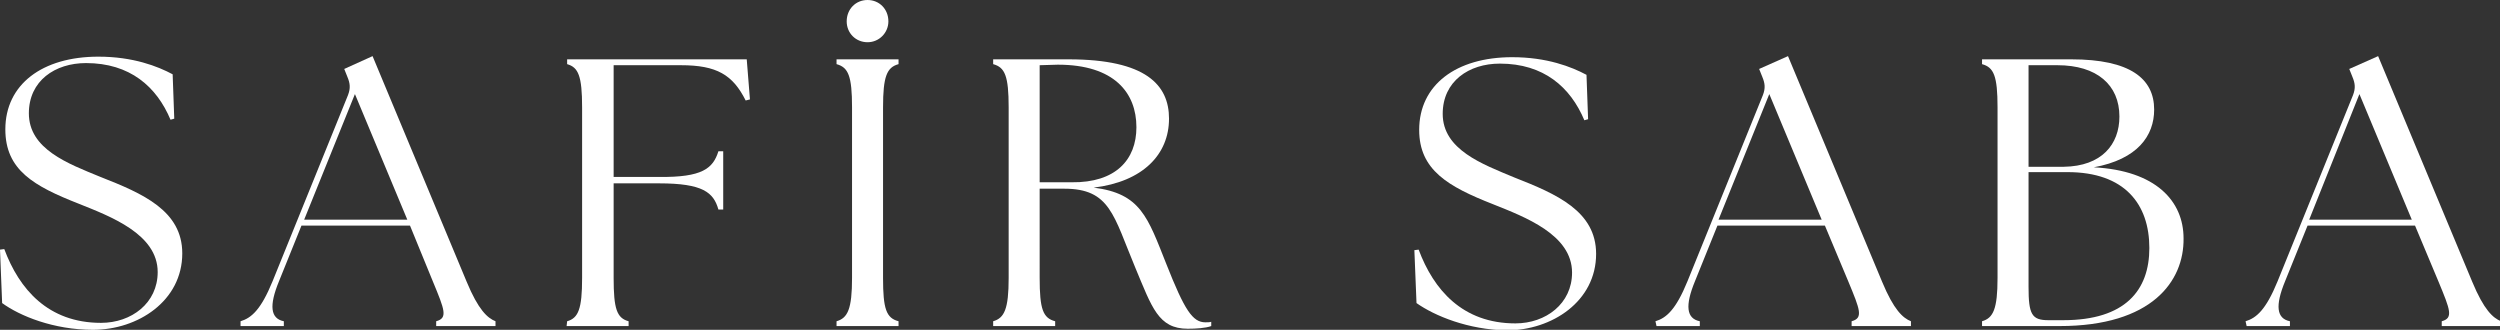
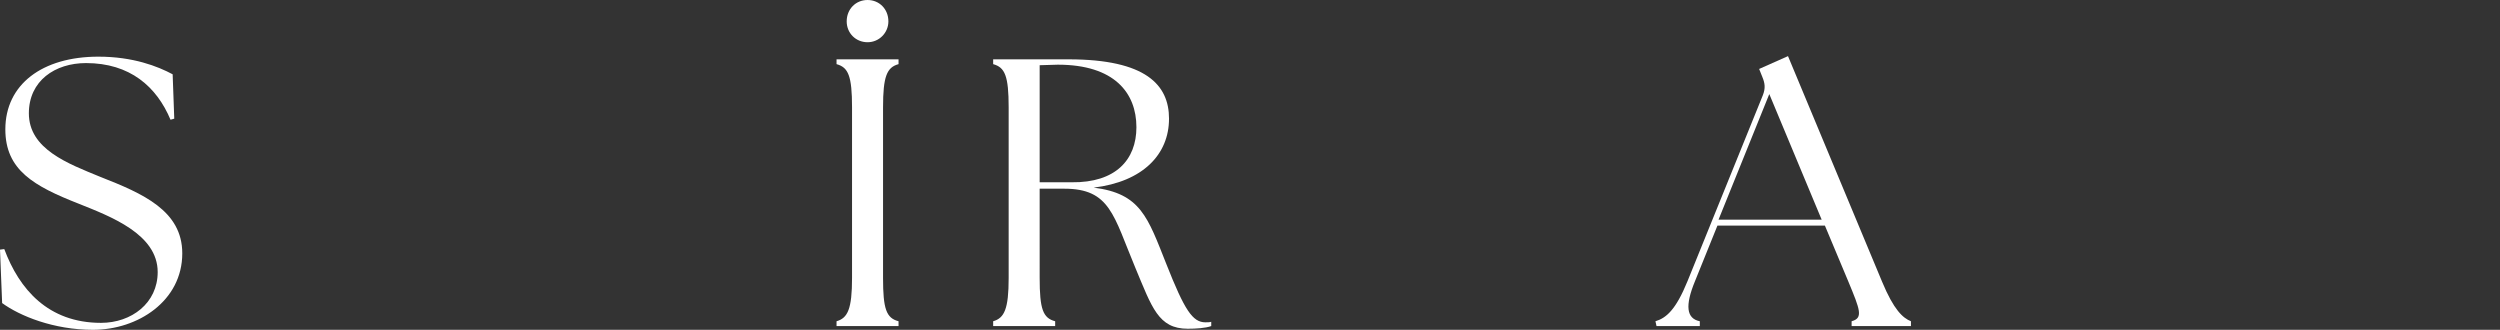
<svg xmlns="http://www.w3.org/2000/svg" version="1.1" id="katman_2" x="0px" y="0px" width="467.7px" height="61.7px" viewBox="0 0 467.7 61.7" style="enable-background:new 0 0 467.7 61.7;" xml:space="preserve">
  <rect x="0" y="0" width="467.7" height="61.7" fill="#333333" stroke="none" />
  <style type="text/css"> .st0{fill:#FFFFFF;} </style>
  <g id="katman_1">
    <g>
      <path class="st0" d="M0.4,56.7L0,46.7l0.8-0.1C3.6,54.1,9,60.4,18.9,60.4c5.7,0,10.6-3.7,10.6-9.5c0-7.1-8.8-10.4-14.8-12.8 C6.3,34.8,1,31.8,1,24.2c0-8.4,6.9-13.6,17.4-13.6c6.5,0,11.1,1.8,13.9,3.3l0.3,8.3l-0.7,0.2c-2.6-6.2-7.6-10.6-15.8-10.6 c-5.8,0-10.7,3.3-10.7,9.4c0,6.7,7.3,9.4,13.4,11.9c7.9,3.1,15.3,6.3,15.3,14.3c0,8.9-8.3,14.3-16.7,14.3 C10,61.7,3.7,59.1,0.4,56.7L0.4,56.7z" />
-       <path class="st0" d="M45,60.1c2-0.6,3.8-2.1,6-7.5l14.1-34.8c0.5-1.3,0.4-2.2-0.1-3.4l-0.6-1.5l5.3-2.4l17.6,42.2 c2.2,5.3,3.9,6.8,5.4,7.4V61H81.6v-0.9c2.2-0.6,1.6-2.1-0.6-7.4l-4.3-10.5H56.4l-4.2,10.4c-1.9,4.6-1.6,7,0.9,7.5V61H45L45,60.1 L45,60.1z M76.2,41.1l-9.8-23.5l-9.5,23.5C56.9,41.1,76.2,41.1,76.2,41.1z" />
-       <path class="st0" d="M106.1,60.1c2.1-0.6,2.8-2.3,2.8-8.1V20.1c0-5.9-0.7-7.5-2.8-8.1v-0.9h33.6l0.6,7.5l-0.8,0.2 c-2.4-4.8-5.4-6.6-12.1-6.6h-12.6v20.9h8.5c8.1,0.1,10.1-1.6,11.1-4.8h0.9v10.9h-0.9c-0.9-3.2-2.9-4.9-11.1-4.9h-8.5v17.7 c0,5.8,0.6,7.5,2.8,8.1V61h-11.6L106.1,60.1L106.1,60.1z" />
      <path class="st0" d="M156.5,60.1c2.1-0.6,2.9-2.3,2.9-8.1V20.1c0-5.9-0.7-7.5-2.9-8.1v-0.9h11.6V12c-2.2,0.6-2.9,2.3-2.9,8.1V52 c0,5.8,0.6,7.5,2.9,8.1V61h-11.6V60.1z M158.4,4c0-2.3,1.7-4,3.9-4s3.9,1.7,3.9,4c0,2.1-1.7,3.9-3.9,3.9S158.4,6.2,158.4,4z" />
      <path class="st0" d="M212.4,50.1c-4.1-9.8-4.7-14.8-13.3-14.8h-4.6V52c0,5.8,0.6,7.5,2.9,8.1V61h-11.6v-0.9 c2.1-0.6,2.9-2.3,2.9-8.1V20.1c0-5.9-0.7-7.5-2.9-8.1v-0.9h14.1c14.5,0,18.8,4.8,18.8,11.1c0,6.7-4.9,11.8-14.1,12.9 c8.8,1.1,10.1,5.5,13.6,14.3c3.4,8.6,4.9,10.9,7.3,10.9c0.4,0,0.8,0,1.1-0.1V61c-1.1,0.4-2.9,0.5-4.4,0.5 C216.7,61.5,215.5,57.5,212.4,50.1L212.4,50.1z M212.6,23.8c0-6.4-4.1-11.7-14.7-11.7l-3.4,0.1v21.9h6 C208.7,34.2,212.6,29.9,212.6,23.8z" />
-       <path class="st0" d="M265,56.7l-0.4-9.9l0.8-0.1c2.8,7.5,8.2,13.8,18.1,13.8c5.7,0,10.6-3.7,10.6-9.5c0-7.1-8.8-10.4-14.8-12.8 c-8.4-3.3-13.8-6.4-13.8-13.9c0-8.4,6.9-13.6,17.4-13.6c6.5,0,11.1,1.8,13.9,3.3l0.3,8.3l-0.7,0.2c-2.6-6.2-7.6-10.6-15.8-10.6 c-5.8,0-10.7,3.3-10.7,9.4c0,6.7,7.4,9.4,13.4,11.9c7.9,3.1,15.3,6.3,15.3,14.3c0,8.9-8.3,14.3-16.7,14.3 C274.7,61.7,268.4,59.1,265,56.7L265,56.7z" />
      <path class="st0" d="M309.7,60.1c2-0.6,3.8-2.1,6-7.5l14.1-34.8c0.5-1.3,0.4-2.2-0.1-3.4l-0.6-1.5l5.4-2.4l17.6,42.2 c2.2,5.3,3.9,6.8,5.4,7.4V61h-11.1v-0.9c2.2-0.6,1.6-2.1-0.6-7.4l-4.4-10.5h-20.1l-4.2,10.4c-1.9,4.6-1.6,7,0.9,7.5V61h-8.1 L309.7,60.1L309.7,60.1z M340.8,41.1L331,17.6l-9.5,23.5H340.8z" />
-       <path class="st0" d="M370.8,61v-0.9c2.1-0.6,2.9-2.3,2.9-8.1V20.1c0-5.9-0.7-7.5-2.9-8.1v-0.9h16.7c11,0,15.5,3.6,15.5,9.4 c0,4.9-3.1,9.3-11.3,10.8c11.6,0.6,16.8,6.3,16.8,13.3c0.1,8-5.9,16.4-23.2,16.4L370.8,61L370.8,61z M396.5,21.8 c0-5.9-4.2-9.6-11.6-9.6h-5.4v19h6.6C393.2,31.1,396.5,27,396.5,21.8L396.5,21.8z M402.1,46.4c0-8.2-4.6-14.2-15.3-14.2h-7.3v21.5 c0,5.1,0.6,6.2,3.7,6.2h2.8C397.6,59.9,402.1,54.3,402.1,46.4z" />
-       <path class="st0" d="M420.1,60.1c2-0.6,3.8-2.1,6-7.5l14.1-34.8c0.5-1.3,0.4-2.2-0.1-3.4l-0.6-1.5l5.4-2.4l17.6,42.2 c2.2,5.3,3.9,6.8,5.4,7.4V61h-11.1v-0.9c2.2-0.6,1.6-2.1-0.6-7.4l-4.4-10.5h-20.1l-4.2,10.4c-1.9,4.6-1.6,7,0.9,7.5V61h-8.1 L420.1,60.1L420.1,60.1z M451.2,41.1l-9.8-23.5L432,41.1H451.2z" />
    </g>
  </g>
</svg>